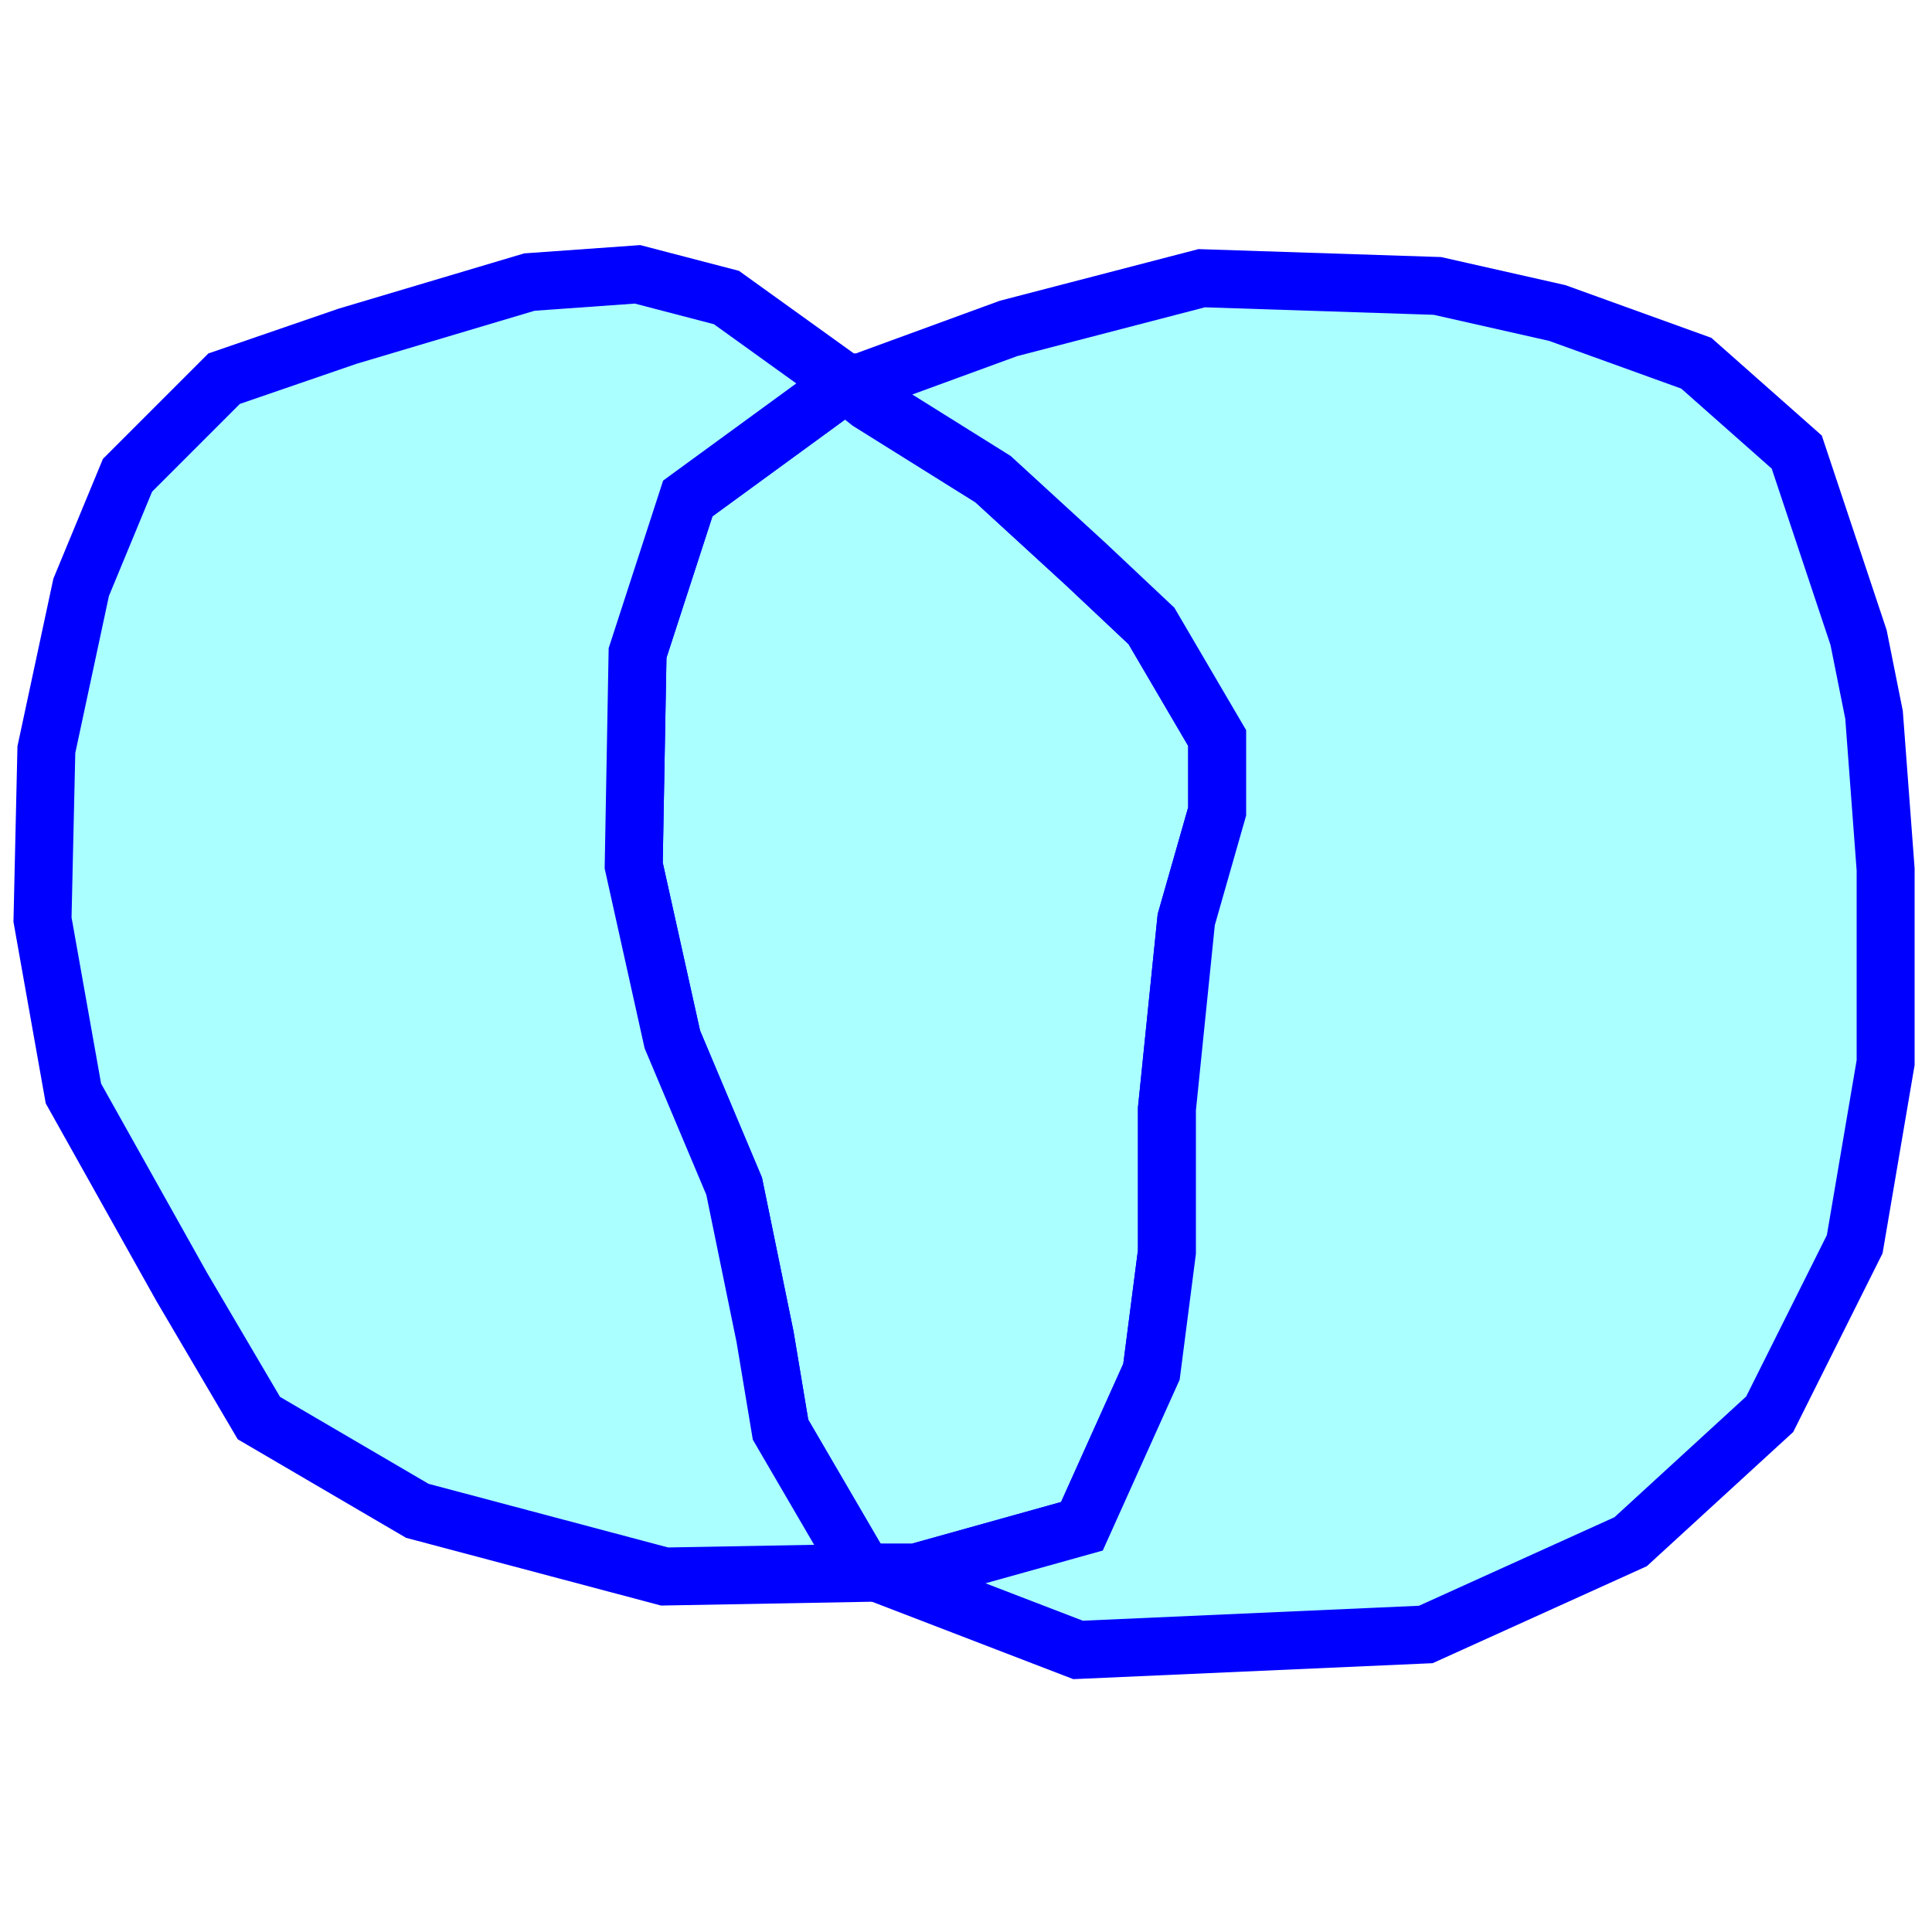
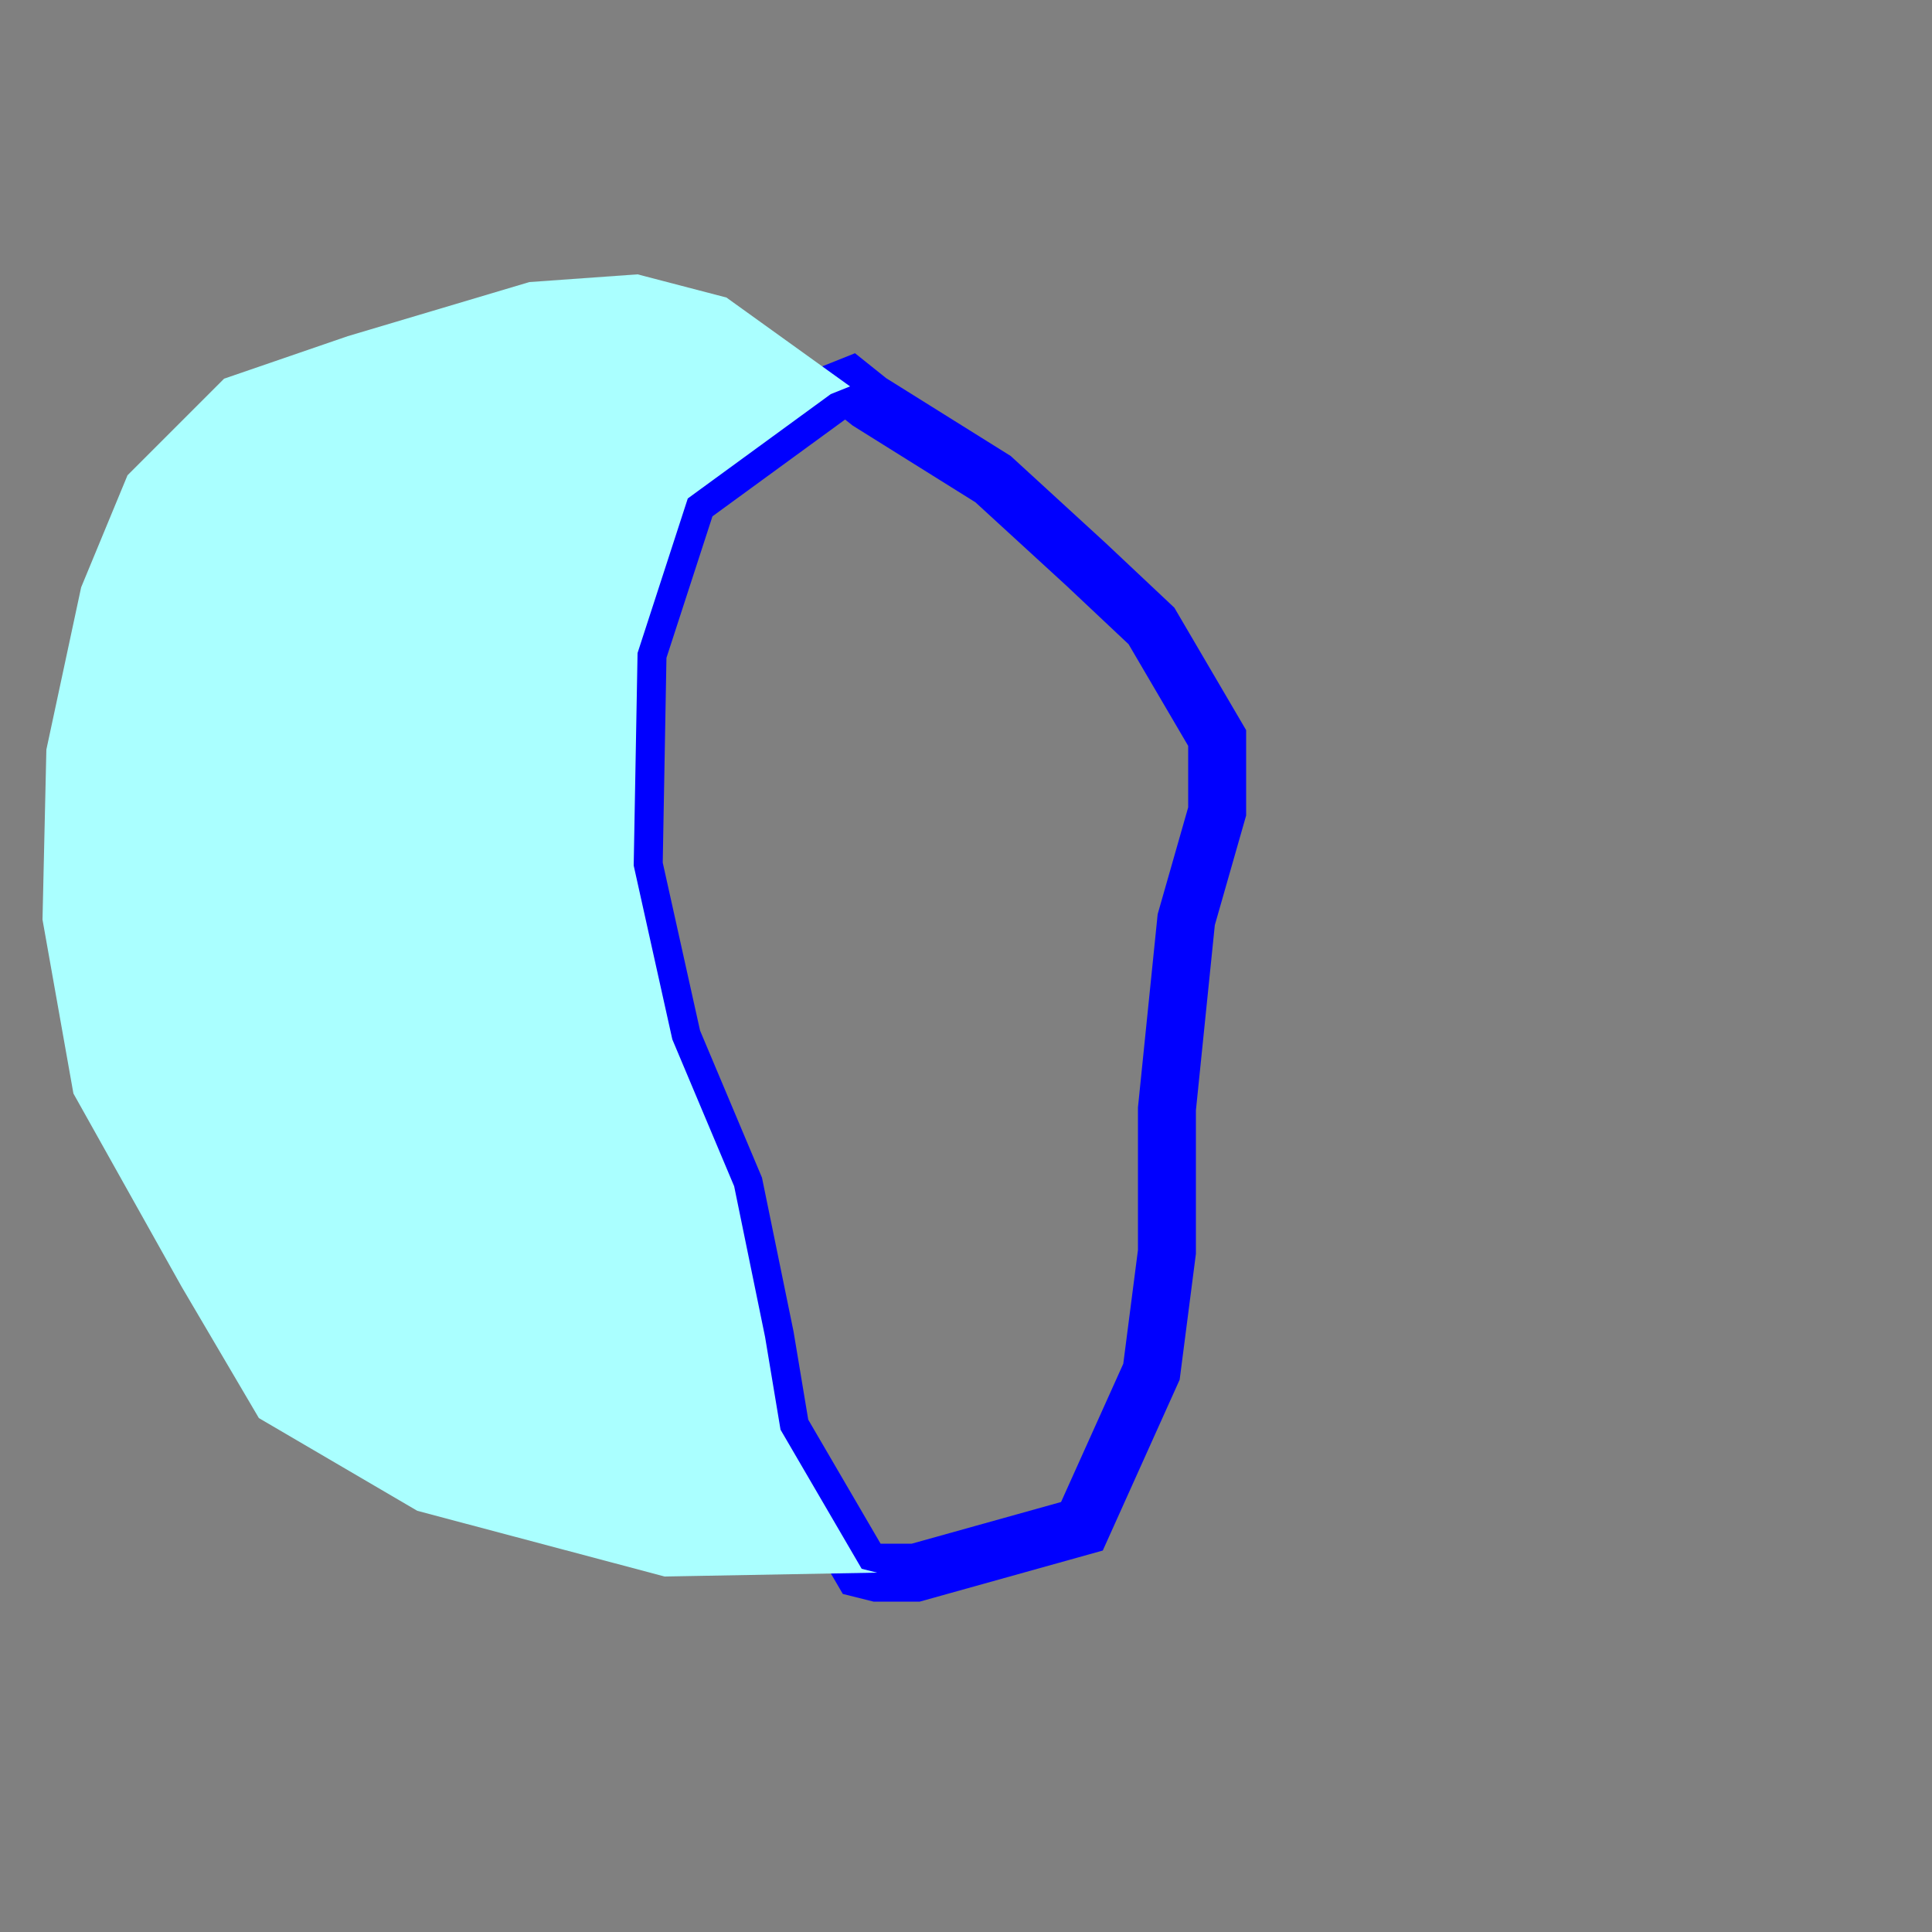
<svg xmlns="http://www.w3.org/2000/svg" width="500" x="0" y="0" height="500" id="/putrela0/mpasol/blazek/inst/qgiscvs07/plugins/grass/modules/v.overlay.or.3">
  <rect width="100%" height="100%" fill="#808080" stroke="none" />
-   <rect width="500" x="0" y="0" height="500" style="stroke:rgb(0,0,0);stroke-width:0;fill:rgb(255,255,255);" />
  <g style="stroke:rgb(0,0,0);stroke-width:0.9;fill:none;">
    <clipPath id="clip1">
      <rect width="500" x="0" y="0" height="500" />
    </clipPath>
    <g style="clip-path:url(#clip1)">
-       <polygon points="281 146 298 162 315 191 315 210 307 238 302 287 302 324 298 355 280 395 237 407 227 407 223 406 202 370 198 346 190 307 174 269 164 224 165 169 178 129 215 102 220 100 225 104 257 124 281 146" style="stroke:rgb(0,0,0);stroke-width:0;fill:rgb(170,255,255);" />
      <polygon points="281 146 298 162 315 191 315 210 307 238 302 287 302 324 298 355 280 395 237 407 227 407 223 406 202 370 198 346 190 307 174 269 164 224 165 169 178 129 215 102 220 100 225 104 257 124 281 146" style="stroke:rgb(0,0,255);stroke-width:15;fill:none;" />
-       <polygon points="307 238 315 210 315 191 298 162 281 146 257 124 225 104 220 100 261 85 311 72 372 74 403 81 439 94 465 117 481 165 485 185 488 225 488 275 480 322 458 366 422 399 369 423 279 427 227 407 237 407 280 395 298 355 302 324 302 287 307 238" style="stroke:rgb(0,0,0);stroke-width:0;fill:rgb(170,255,255);" />
-       <polygon points="307 238 315 210 315 191 298 162 281 146 257 124 225 104 220 100 261 85 311 72 372 74 403 81 439 94 465 117 481 165 485 185 488 225 488 275 480 322 458 366 422 399 369 423 279 427 227 407 237 407 280 395 298 355 302 324 302 287 307 238" style="stroke:rgb(0,0,255);stroke-width:15;fill:none;" />
      <polygon points="227 407 172 408 108 391 67 367 47 333 19 283 11 238 12 194 21 152 33 123 58 98 90 87 137 73 165 71 188 77 220 100 215 102 178 129 165 169 164 224 174 269 190 307 198 346 202 370 223 406 227 407" style="stroke:rgb(0,0,0);stroke-width:0;fill:rgb(170,255,255);" />
-       <polygon points="227 407 172 408 108 391 67 367 47 333 19 283 11 238 12 194 21 152 33 123 58 98 90 87 137 73 165 71 188 77 220 100 215 102 178 129 165 169 164 224 174 269 190 307 198 346 202 370 223 406 227 407" style="stroke:rgb(0,0,255);stroke-width:15;fill:none;" />
    </g>
  </g>
</svg>